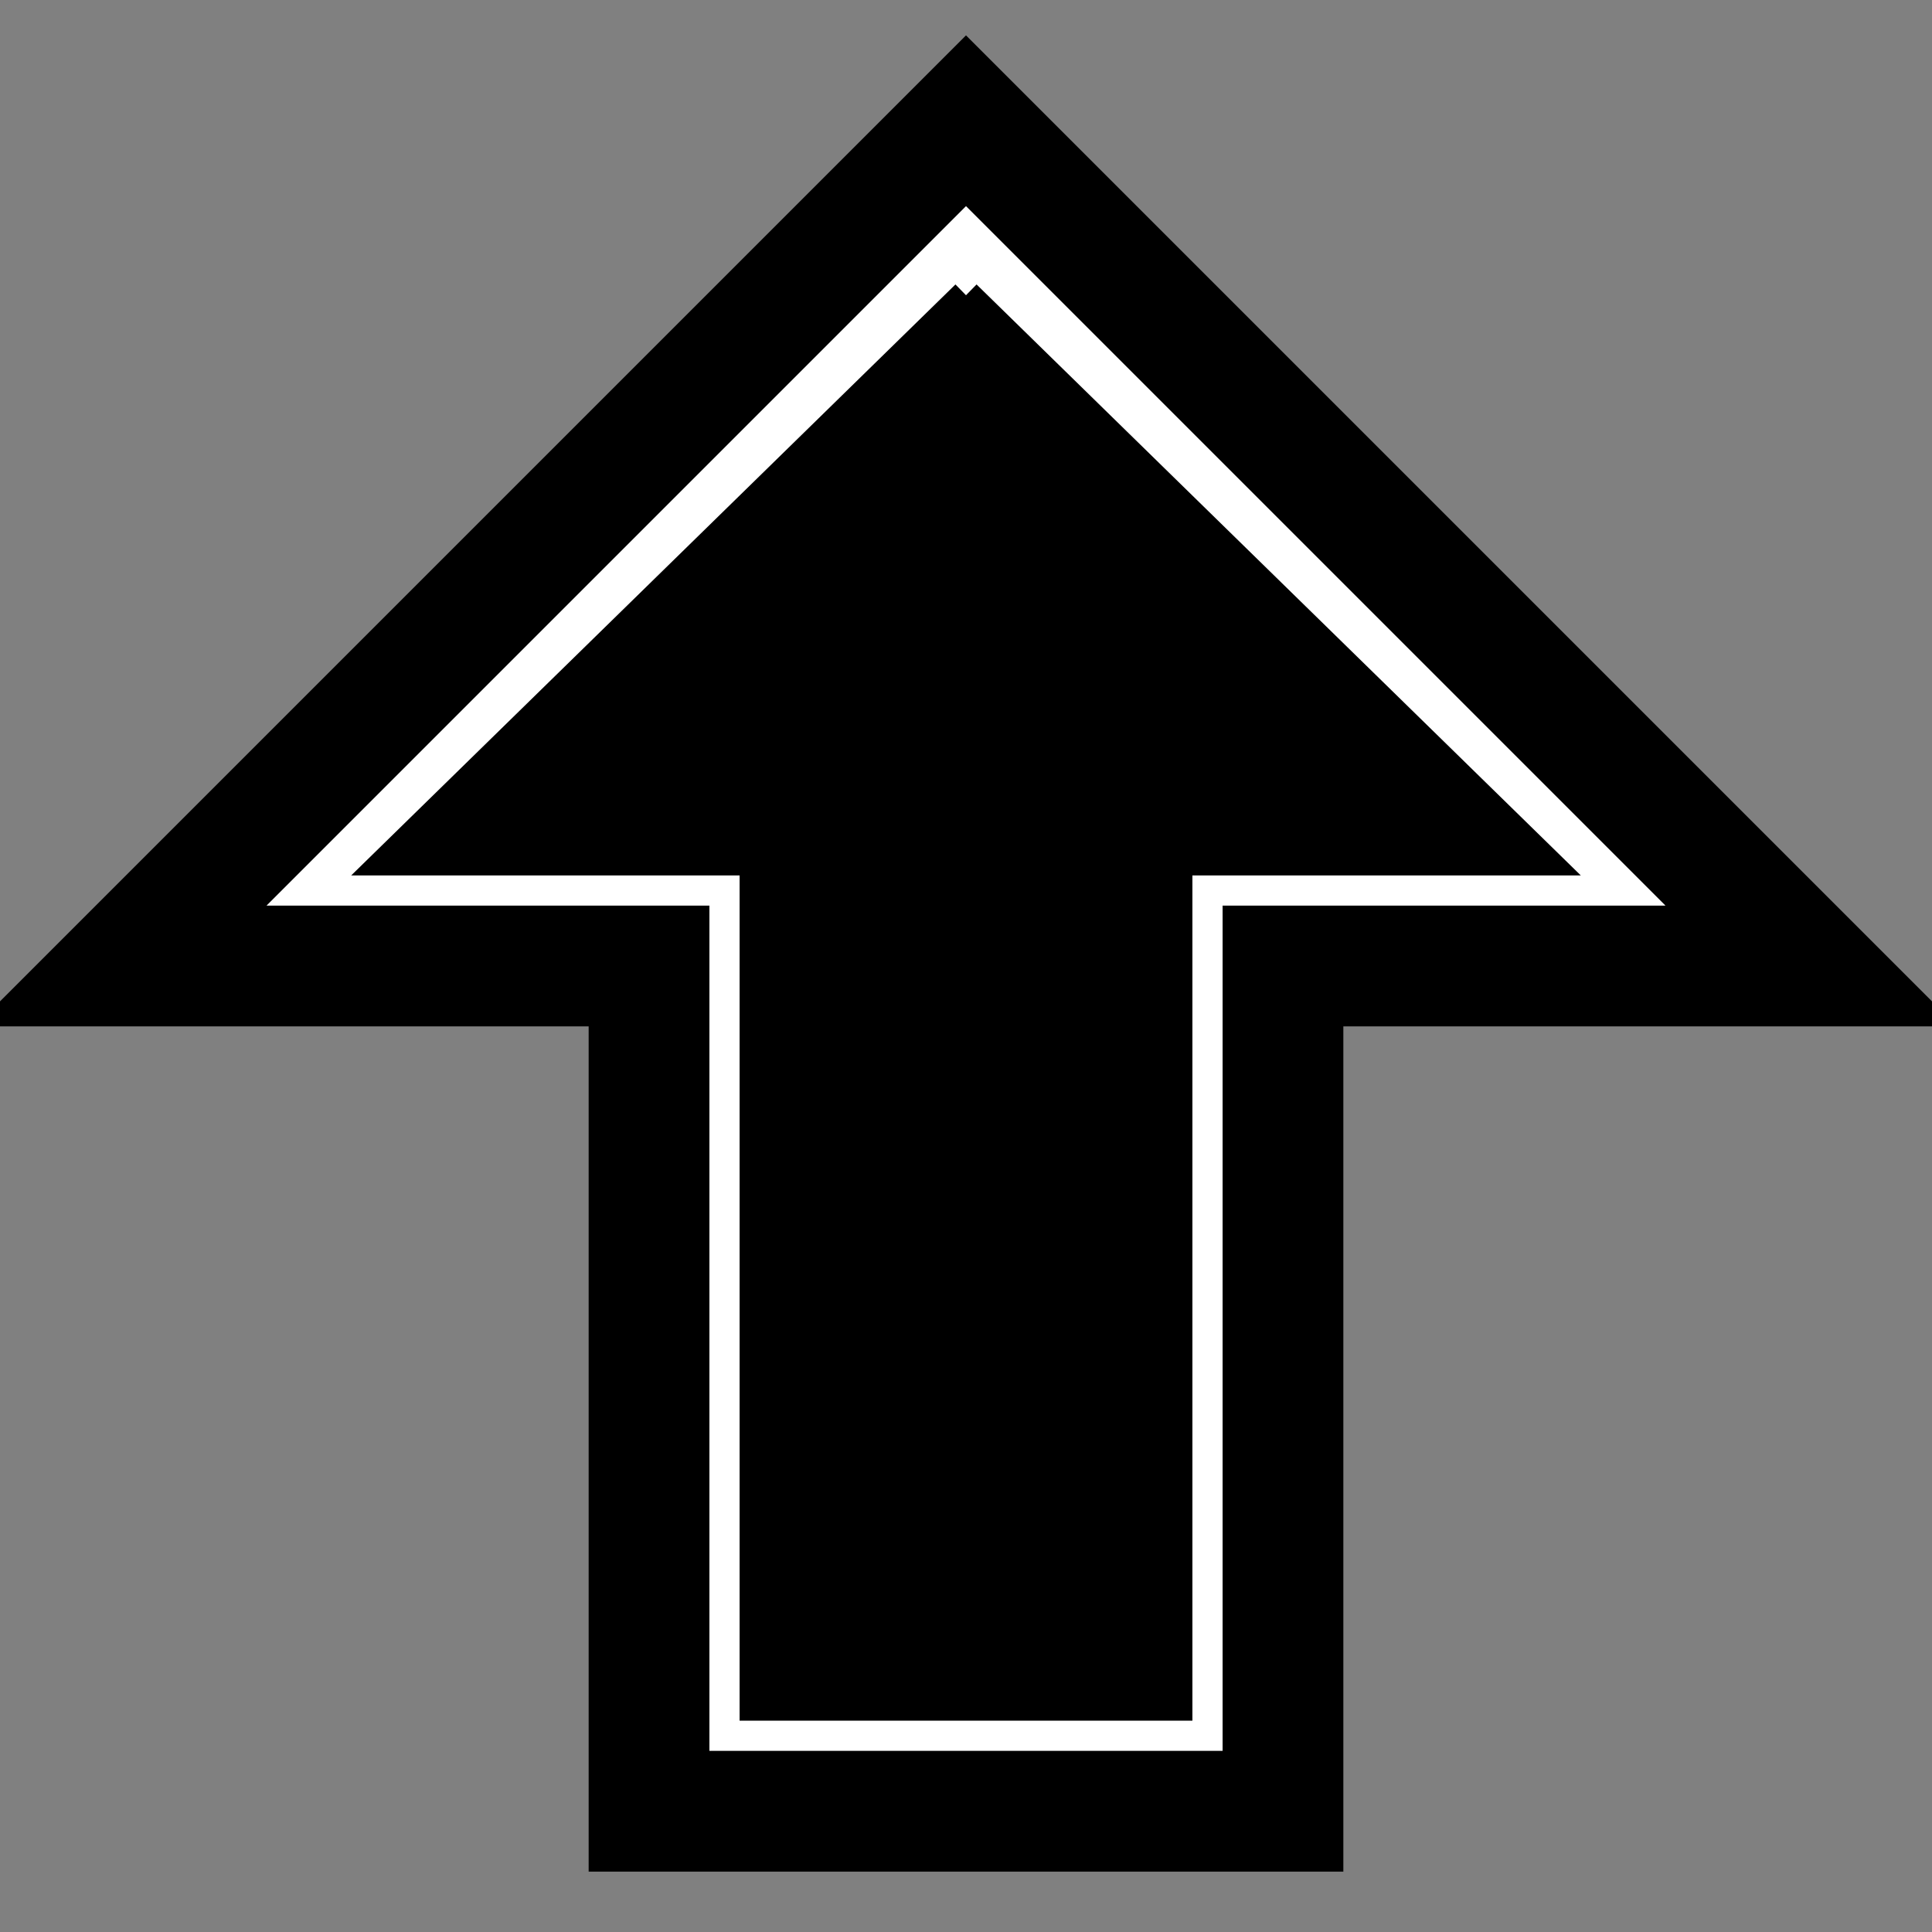
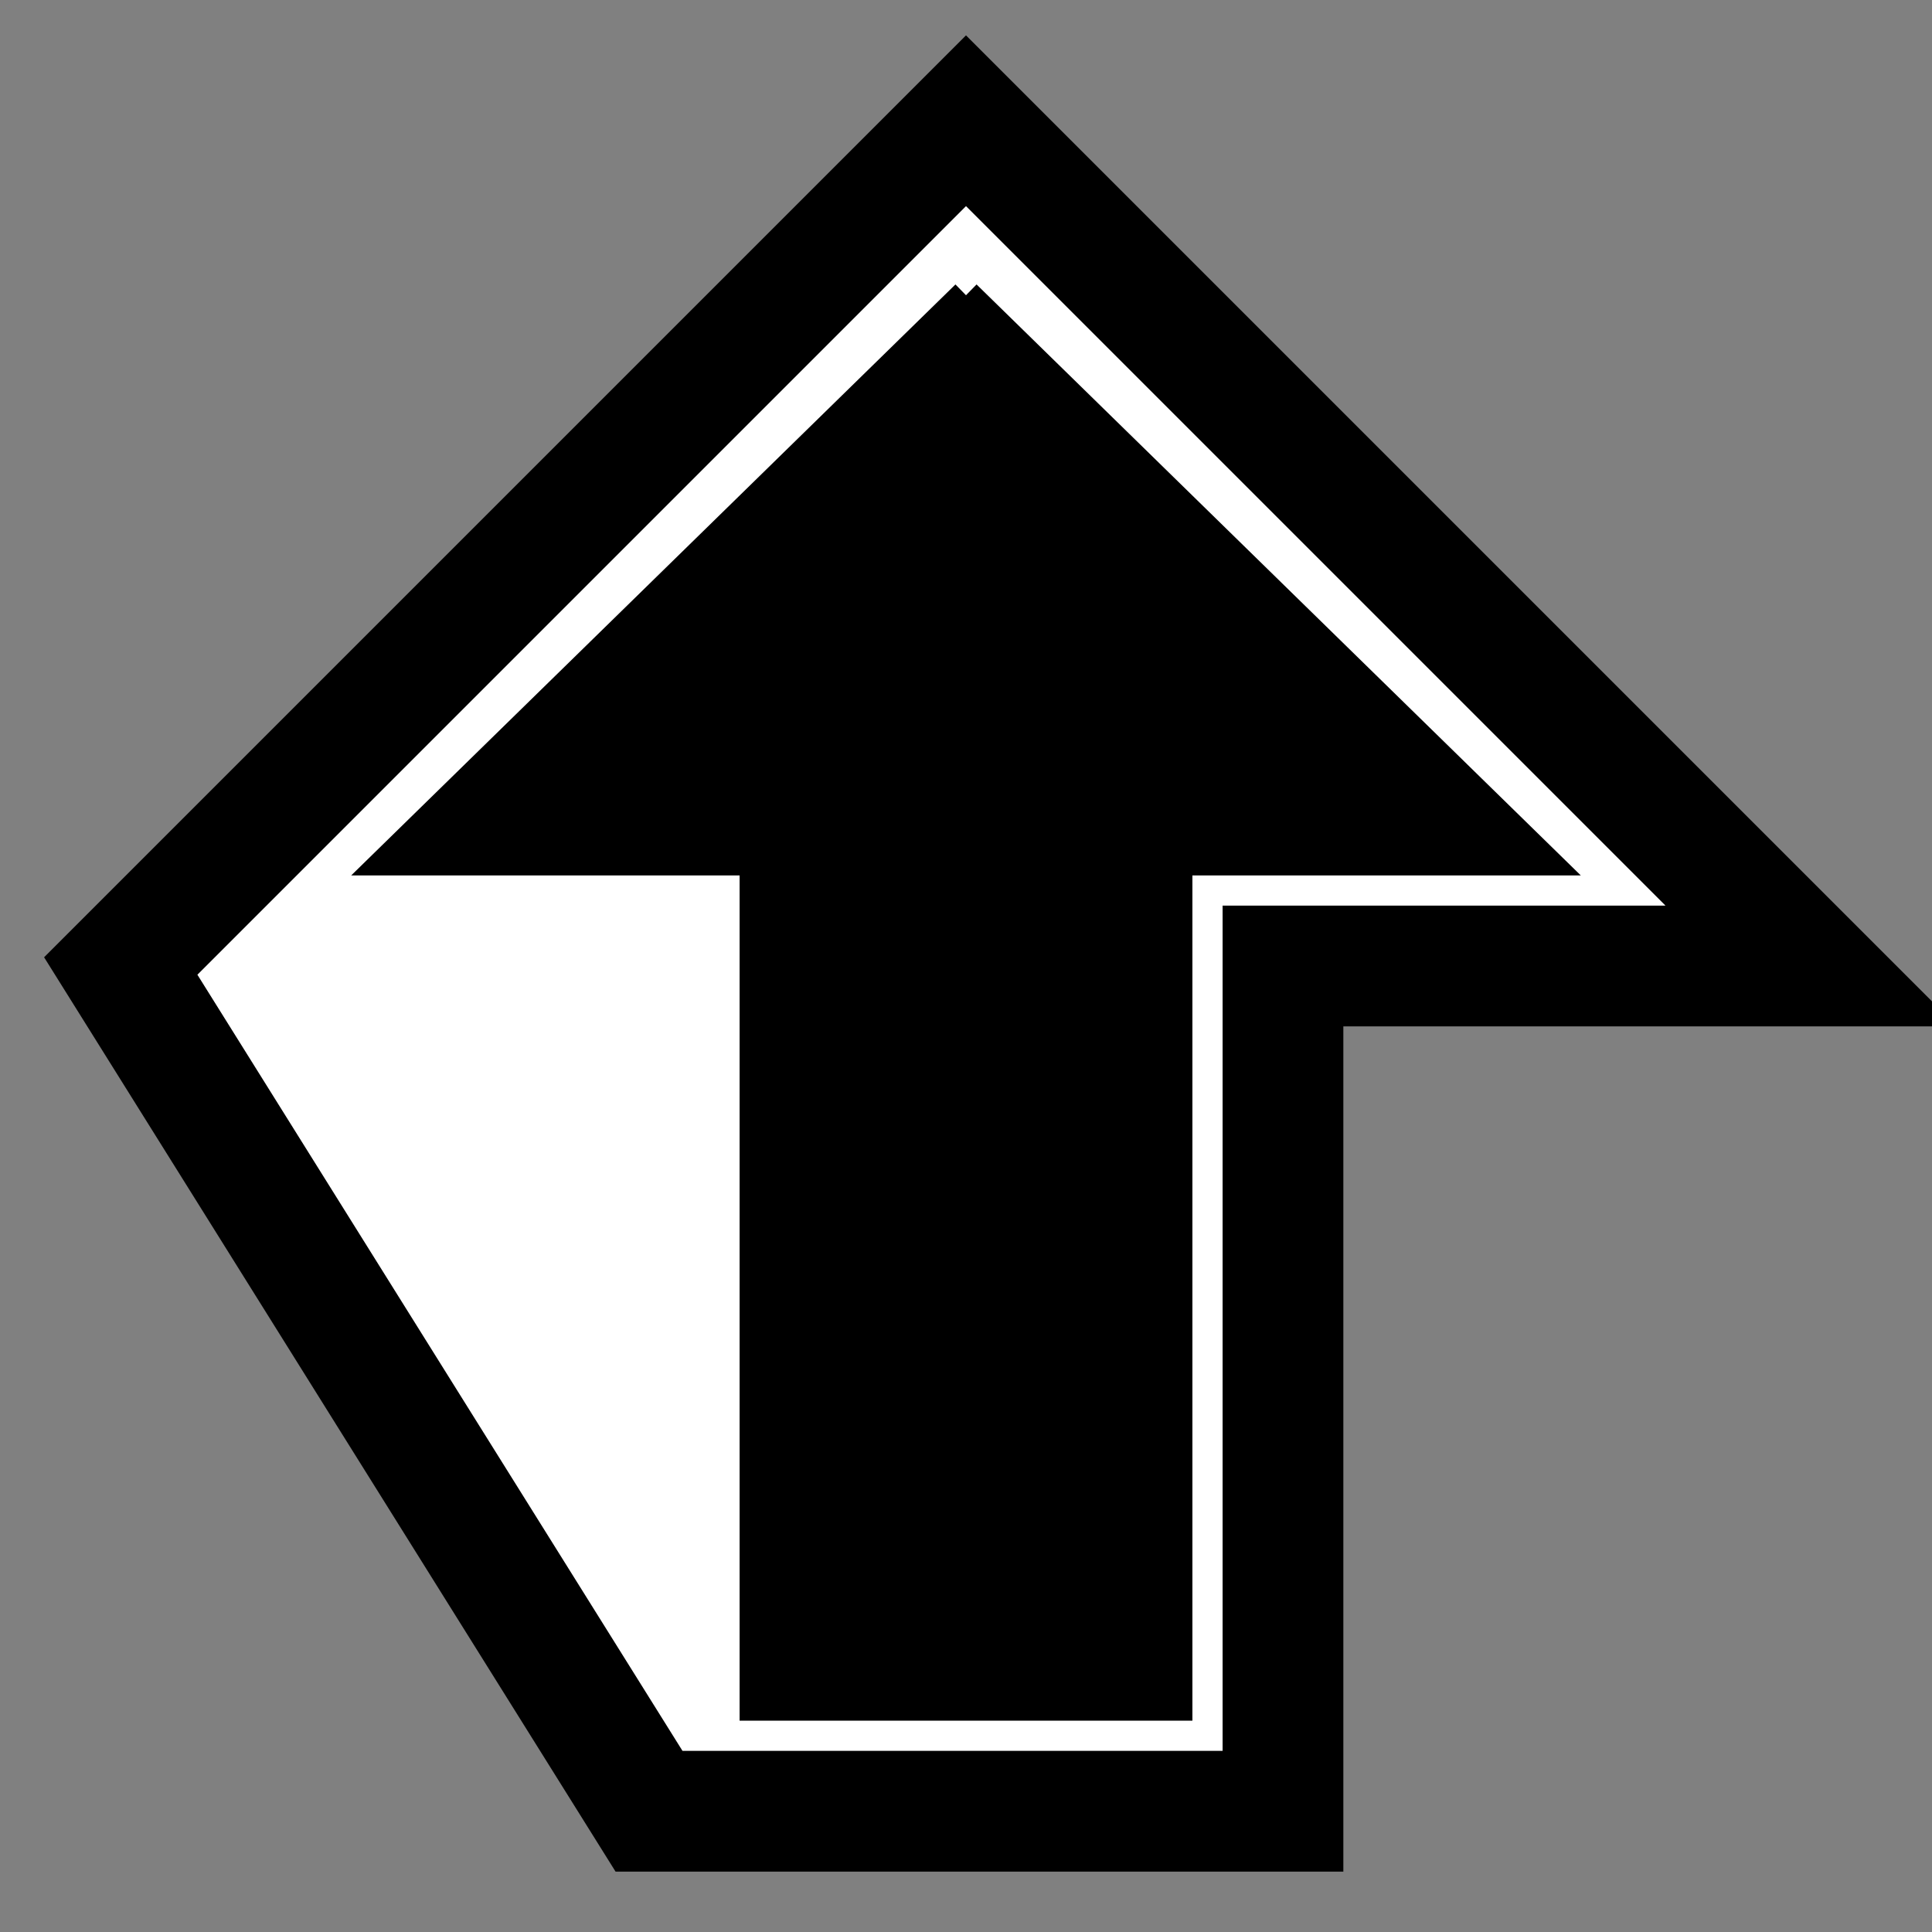
<svg xmlns="http://www.w3.org/2000/svg" xmlns:xlink="http://www.w3.org/1999/xlink" version="1.1" preserveAspectRatio="xMidYMid meet" viewBox="0 0 32 32" width="32" height="32">
  <rect x="0" y="0" width="32" height="32" fill="#808080" stroke="none" />
  <defs>
-     <path d="" id="aPemi8Y5I" />
    <path d="" id="arXz20bsP" />
    <path d="" id="aJ87af1U7" />
    <path d="" id="c3n0CNWOi" />
    <path d="" id="f3wuAupPia" />
    <path d="" id="aa5hKsPPno" />
-     <path d="" id="e4NlnxY9DY" />
    <path d="" id="b3aXjGcaxH" />
    <path d="" id="aL1OVBs0u" />
    <path d="" id="a3EVQzjVxK" />
-     <path d="M21.25 30L21.25 16L30 16L16 2L2 16L10.75 16L10.75 30L21.25 30Z" id="b1kWRsrXXM" />
+     <path d="M21.25 30L21.25 16L30 16L16 2L2 16L10.75 30L21.25 30Z" id="b1kWRsrXXM" />
    <path d="M16 4.89L6.43 14.25L12.5 14.25L12.5 28.25L16 28.25" id="bcXId0eEG" />
    <path d="M16 4.89L25.57 14.25L19.5 14.25L19.5 28.25L16 28.25" id="diOq6nEI5" />
  </defs>
  <g>
    <g>
      <g>
        <g>
          <use xlink:href="#aPemi8Y5I" opacity="1" fill-opacity="0" stroke="#000000" stroke-width="1" stroke-opacity="1" />
        </g>
      </g>
      <g>
        <g>
          <use xlink:href="#arXz20bsP" opacity="1" fill-opacity="0" stroke="#000000" stroke-width="1" stroke-opacity="1" />
        </g>
      </g>
      <g>
        <g>
          <use xlink:href="#aJ87af1U7" opacity="1" fill-opacity="0" stroke="#290707" stroke-width="1" stroke-opacity="1" />
        </g>
      </g>
      <g>
        <g>
          <use xlink:href="#c3n0CNWOi" opacity="1" fill-opacity="0" stroke="#290707" stroke-width="1" stroke-opacity="1" />
        </g>
      </g>
      <g>
        <g>
          <use xlink:href="#f3wuAupPia" opacity="1" fill-opacity="0" stroke="#290707" stroke-width="1" stroke-opacity="1" />
        </g>
      </g>
      <g>
        <g>
          <use xlink:href="#aa5hKsPPno" opacity="1" fill-opacity="0" stroke="#290707" stroke-width="1" stroke-opacity="1" />
        </g>
      </g>
      <g>
        <g>
          <use xlink:href="#e4NlnxY9DY" opacity="1" fill-opacity="0" stroke="#290707" stroke-width="1" stroke-opacity="1" />
        </g>
      </g>
      <g>
        <g>
          <use xlink:href="#b3aXjGcaxH" opacity="1" fill-opacity="0" stroke="#000000" stroke-width="1" stroke-opacity="1" />
        </g>
      </g>
      <g>
        <g>
          <use xlink:href="#aL1OVBs0u" opacity="1" fill-opacity="0" stroke="#000000" stroke-width="1" stroke-opacity="1" />
        </g>
      </g>
      <g>
        <g>
          <use xlink:href="#a3EVQzjVxK" opacity="1" fill-opacity="0" stroke="#000000" stroke-width="5" stroke-opacity="1" />
        </g>
      </g>
      <g>
        <use xlink:href="#b1kWRsrXXM" opacity="1" fill="#ffffff" fill-opacity="1" />
        <g>
          <use xlink:href="#b1kWRsrXXM" opacity="1" fill-opacity="0" stroke="#000000" stroke-width="2" stroke-opacity="1" />
        </g>
      </g>
      <g>
        <use xlink:href="#bcXId0eEG" opacity="1" fill="#000000" fill-opacity="1" />
        <g>
          <use xlink:href="#bcXId0eEG" opacity="1" fill-opacity="0" stroke="#000000" stroke-width="0.5" stroke-opacity="1" />
        </g>
      </g>
      <g>
        <use xlink:href="#diOq6nEI5" opacity="1" fill="#000000" fill-opacity="1" />
        <g>
          <use xlink:href="#diOq6nEI5" opacity="1" fill-opacity="0" stroke="#000000" stroke-width="0.5" stroke-opacity="1" />
        </g>
      </g>
    </g>
  </g>
</svg>